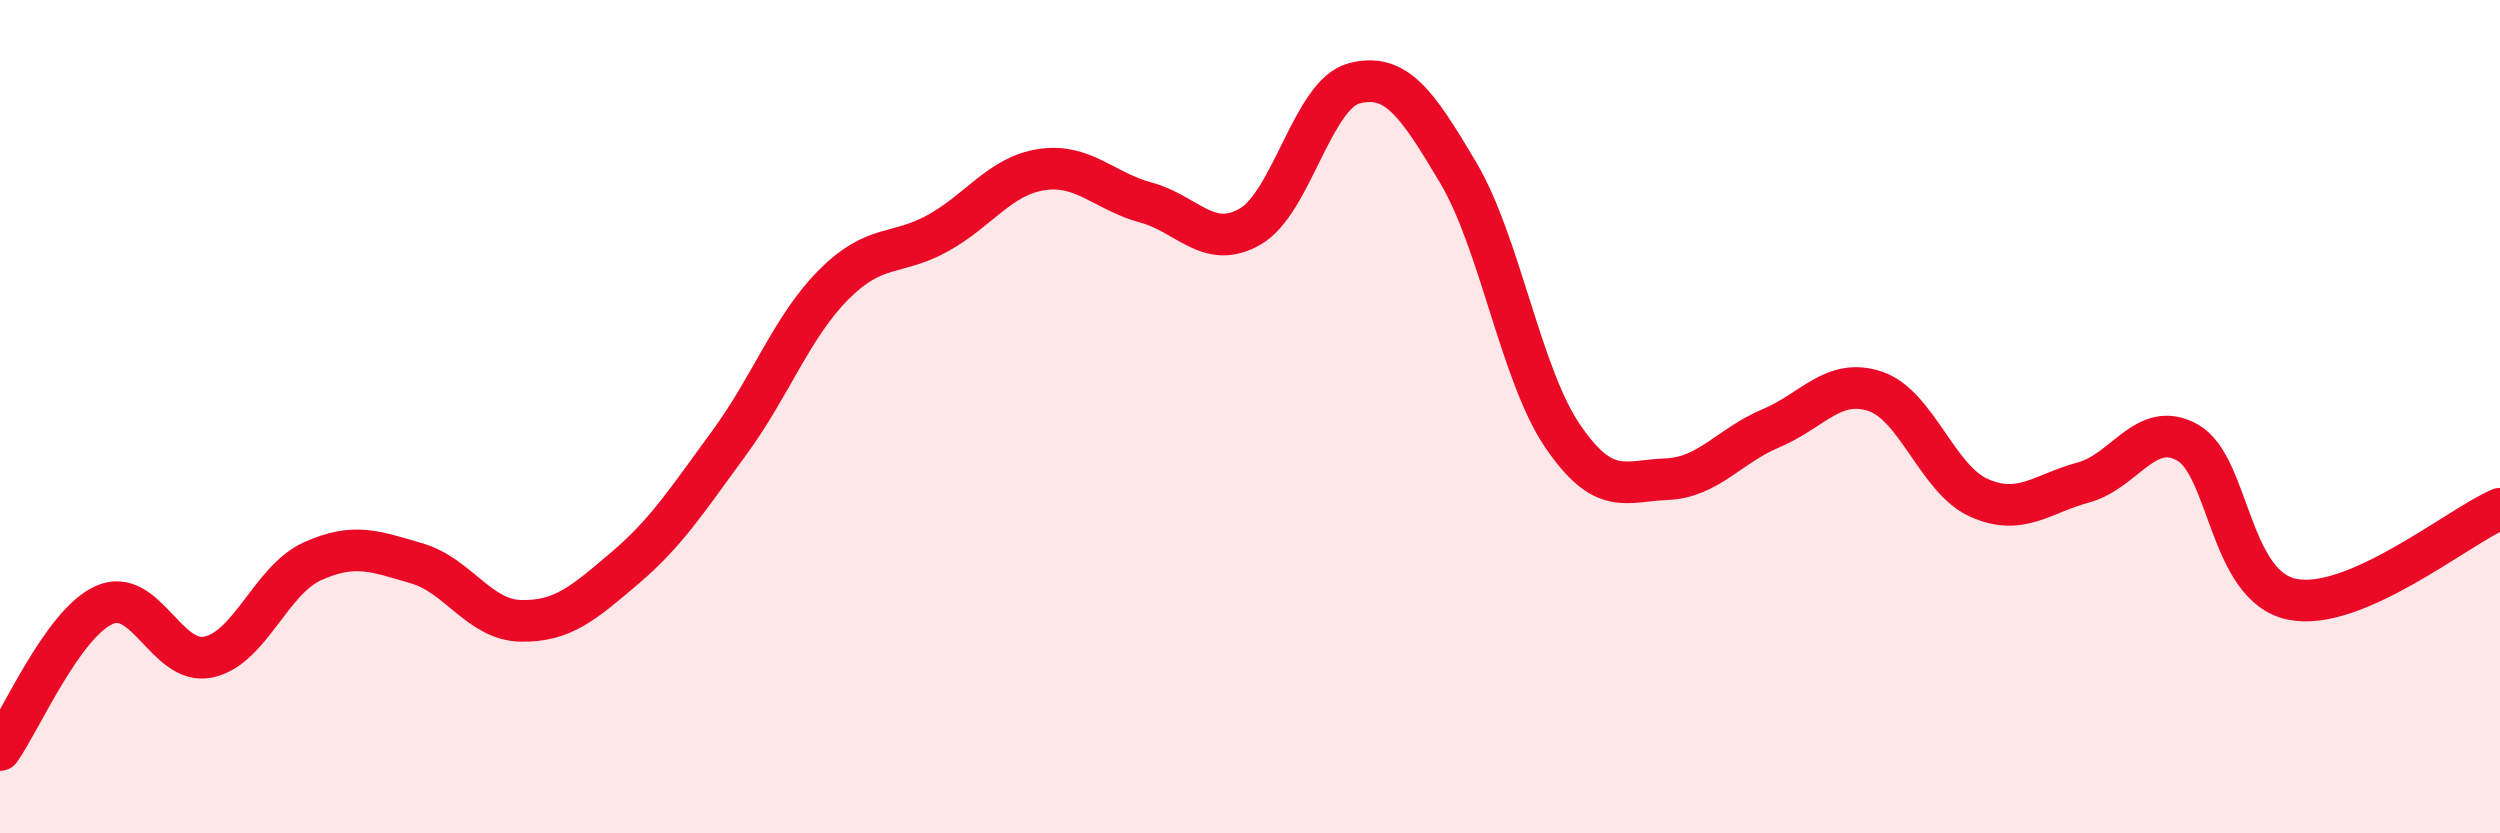
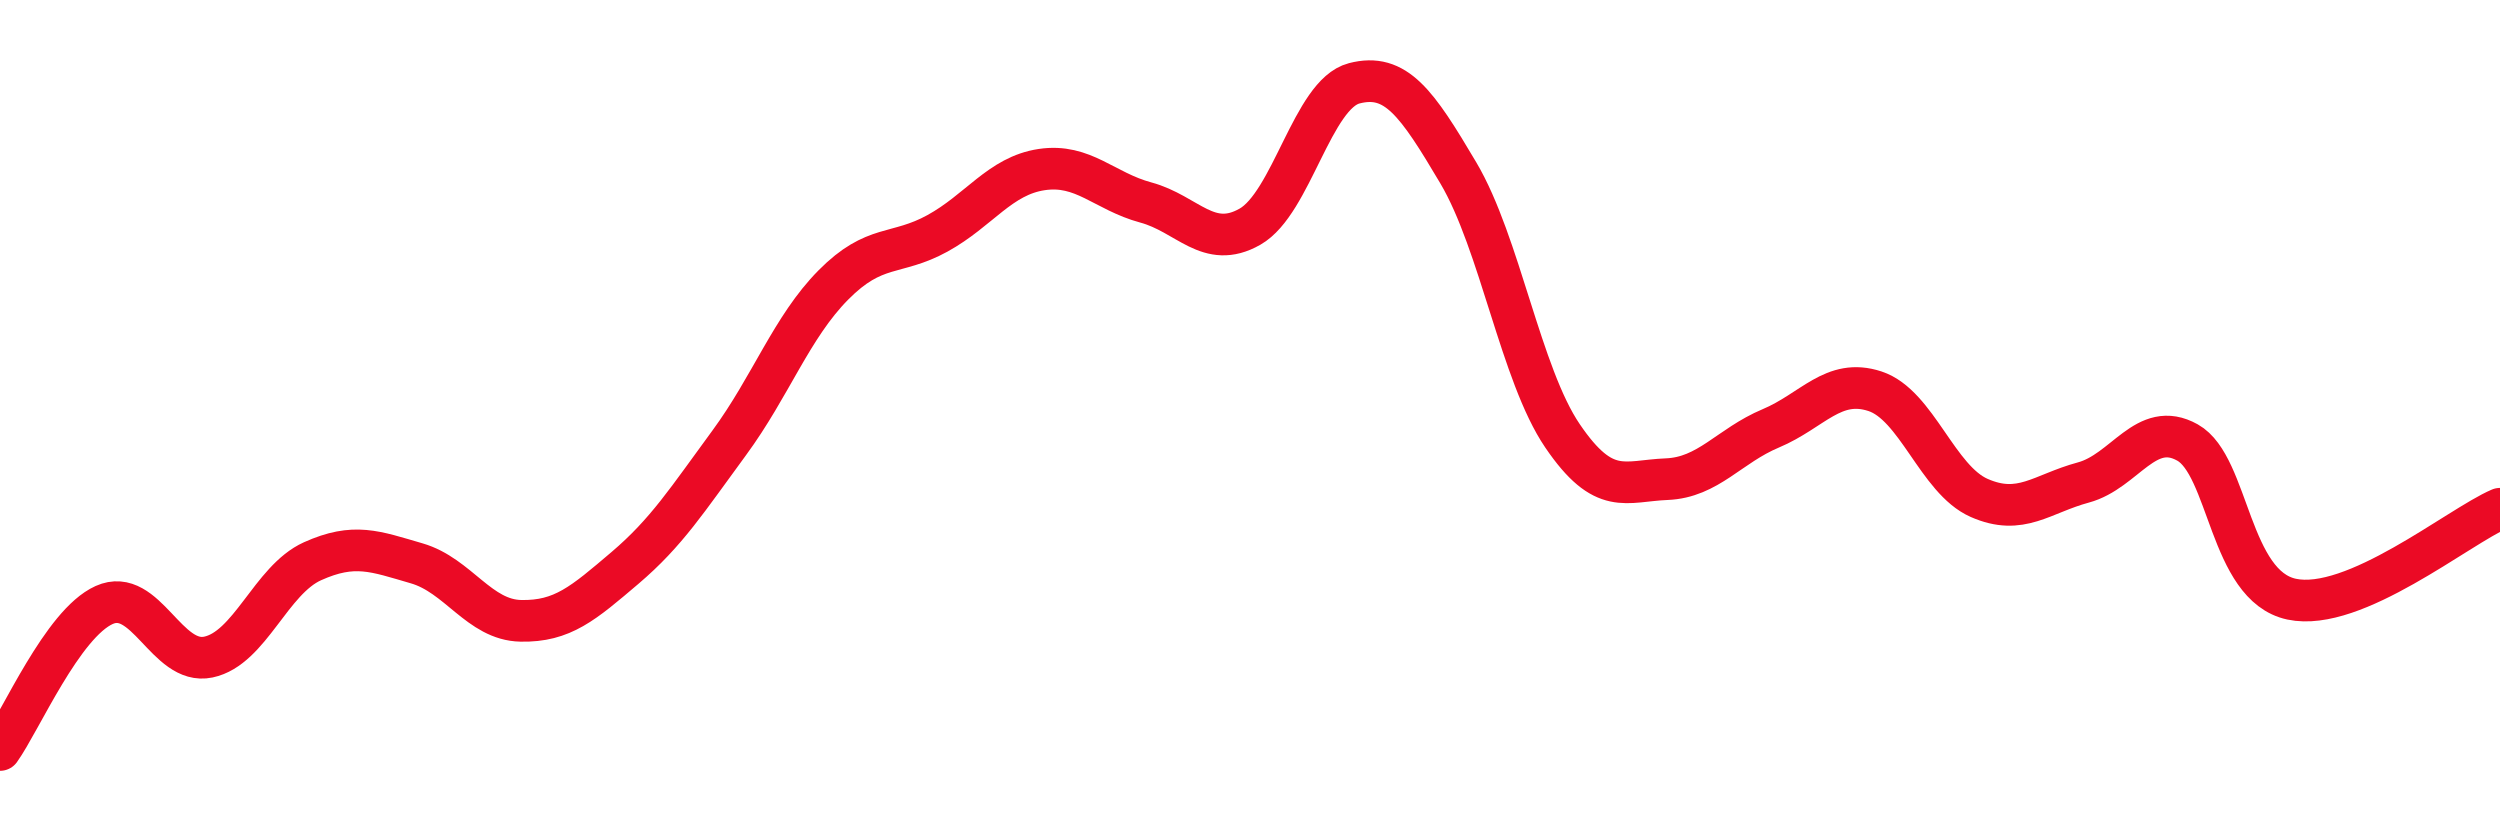
<svg xmlns="http://www.w3.org/2000/svg" width="60" height="20" viewBox="0 0 60 20">
-   <path d="M 0,18 C 0.5,17.3 1.5,14.97 2.5,14.52 C 3.5,14.07 4,15.98 5,15.77 C 6,15.56 6.5,13.92 7.5,13.47 C 8.5,13.02 9,13.23 10,13.52 C 11,13.81 11.5,14.88 12.5,14.9 C 13.5,14.92 14,14.48 15,13.63 C 16,12.78 16.5,11.99 17.5,10.63 C 18.5,9.27 19,7.85 20,6.84 C 21,5.83 21.5,6.15 22.5,5.6 C 23.5,5.05 24,4.22 25,4.07 C 26,3.92 26.5,4.59 27.5,4.86 C 28.5,5.13 29,6.01 30,5.44 C 31,4.87 31.5,2.26 32.5,2 C 33.5,1.74 34,2.46 35,4.15 C 36,5.84 36.5,8.99 37.5,10.46 C 38.5,11.93 39,11.54 40,11.5 C 41,11.46 41.5,10.7 42.5,10.28 C 43.5,9.86 44,9.06 45,9.39 C 46,9.72 46.5,11.51 47.5,11.95 C 48.5,12.39 49,11.85 50,11.58 C 51,11.31 51.5,10.06 52.5,10.62 C 53.5,11.18 53.5,14.06 55,14.38 C 56.5,14.7 59,12.64 60,12.21L60 20L0 20Z" fill="#EB0A25" opacity="0.1" stroke-linecap="round" stroke-linejoin="round" />
  <path d="M 0,18 C 0.5,17.3 1.5,14.97 2.5,14.52 C 3.5,14.07 4,15.98 5,15.77 C 6,15.56 6.5,13.92 7.5,13.47 C 8.5,13.02 9,13.23 10,13.52 C 11,13.81 11.5,14.88 12.5,14.9 C 13.5,14.92 14,14.48 15,13.63 C 16,12.78 16.5,11.99 17.5,10.63 C 18.5,9.27 19,7.85 20,6.84 C 21,5.83 21.5,6.15 22.5,5.6 C 23.5,5.05 24,4.22 25,4.07 C 26,3.92 26.5,4.59 27.5,4.86 C 28.5,5.13 29,6.01 30,5.44 C 31,4.87 31.5,2.26 32.5,2 C 33.5,1.74 34,2.46 35,4.15 C 36,5.84 36.5,8.99 37.5,10.46 C 38.5,11.93 39,11.54 40,11.5 C 41,11.46 41.5,10.7 42.5,10.28 C 43.5,9.86 44,9.06 45,9.39 C 46,9.72 46.5,11.51 47.5,11.95 C 48.5,12.39 49,11.85 50,11.58 C 51,11.31 51.5,10.06 52.5,10.62 C 53.5,11.18 53.5,14.06 55,14.38 C 56.5,14.7 59,12.64 60,12.21" stroke="#EB0A25" stroke-width="1" fill="none" stroke-linecap="round" stroke-linejoin="round" />
</svg>